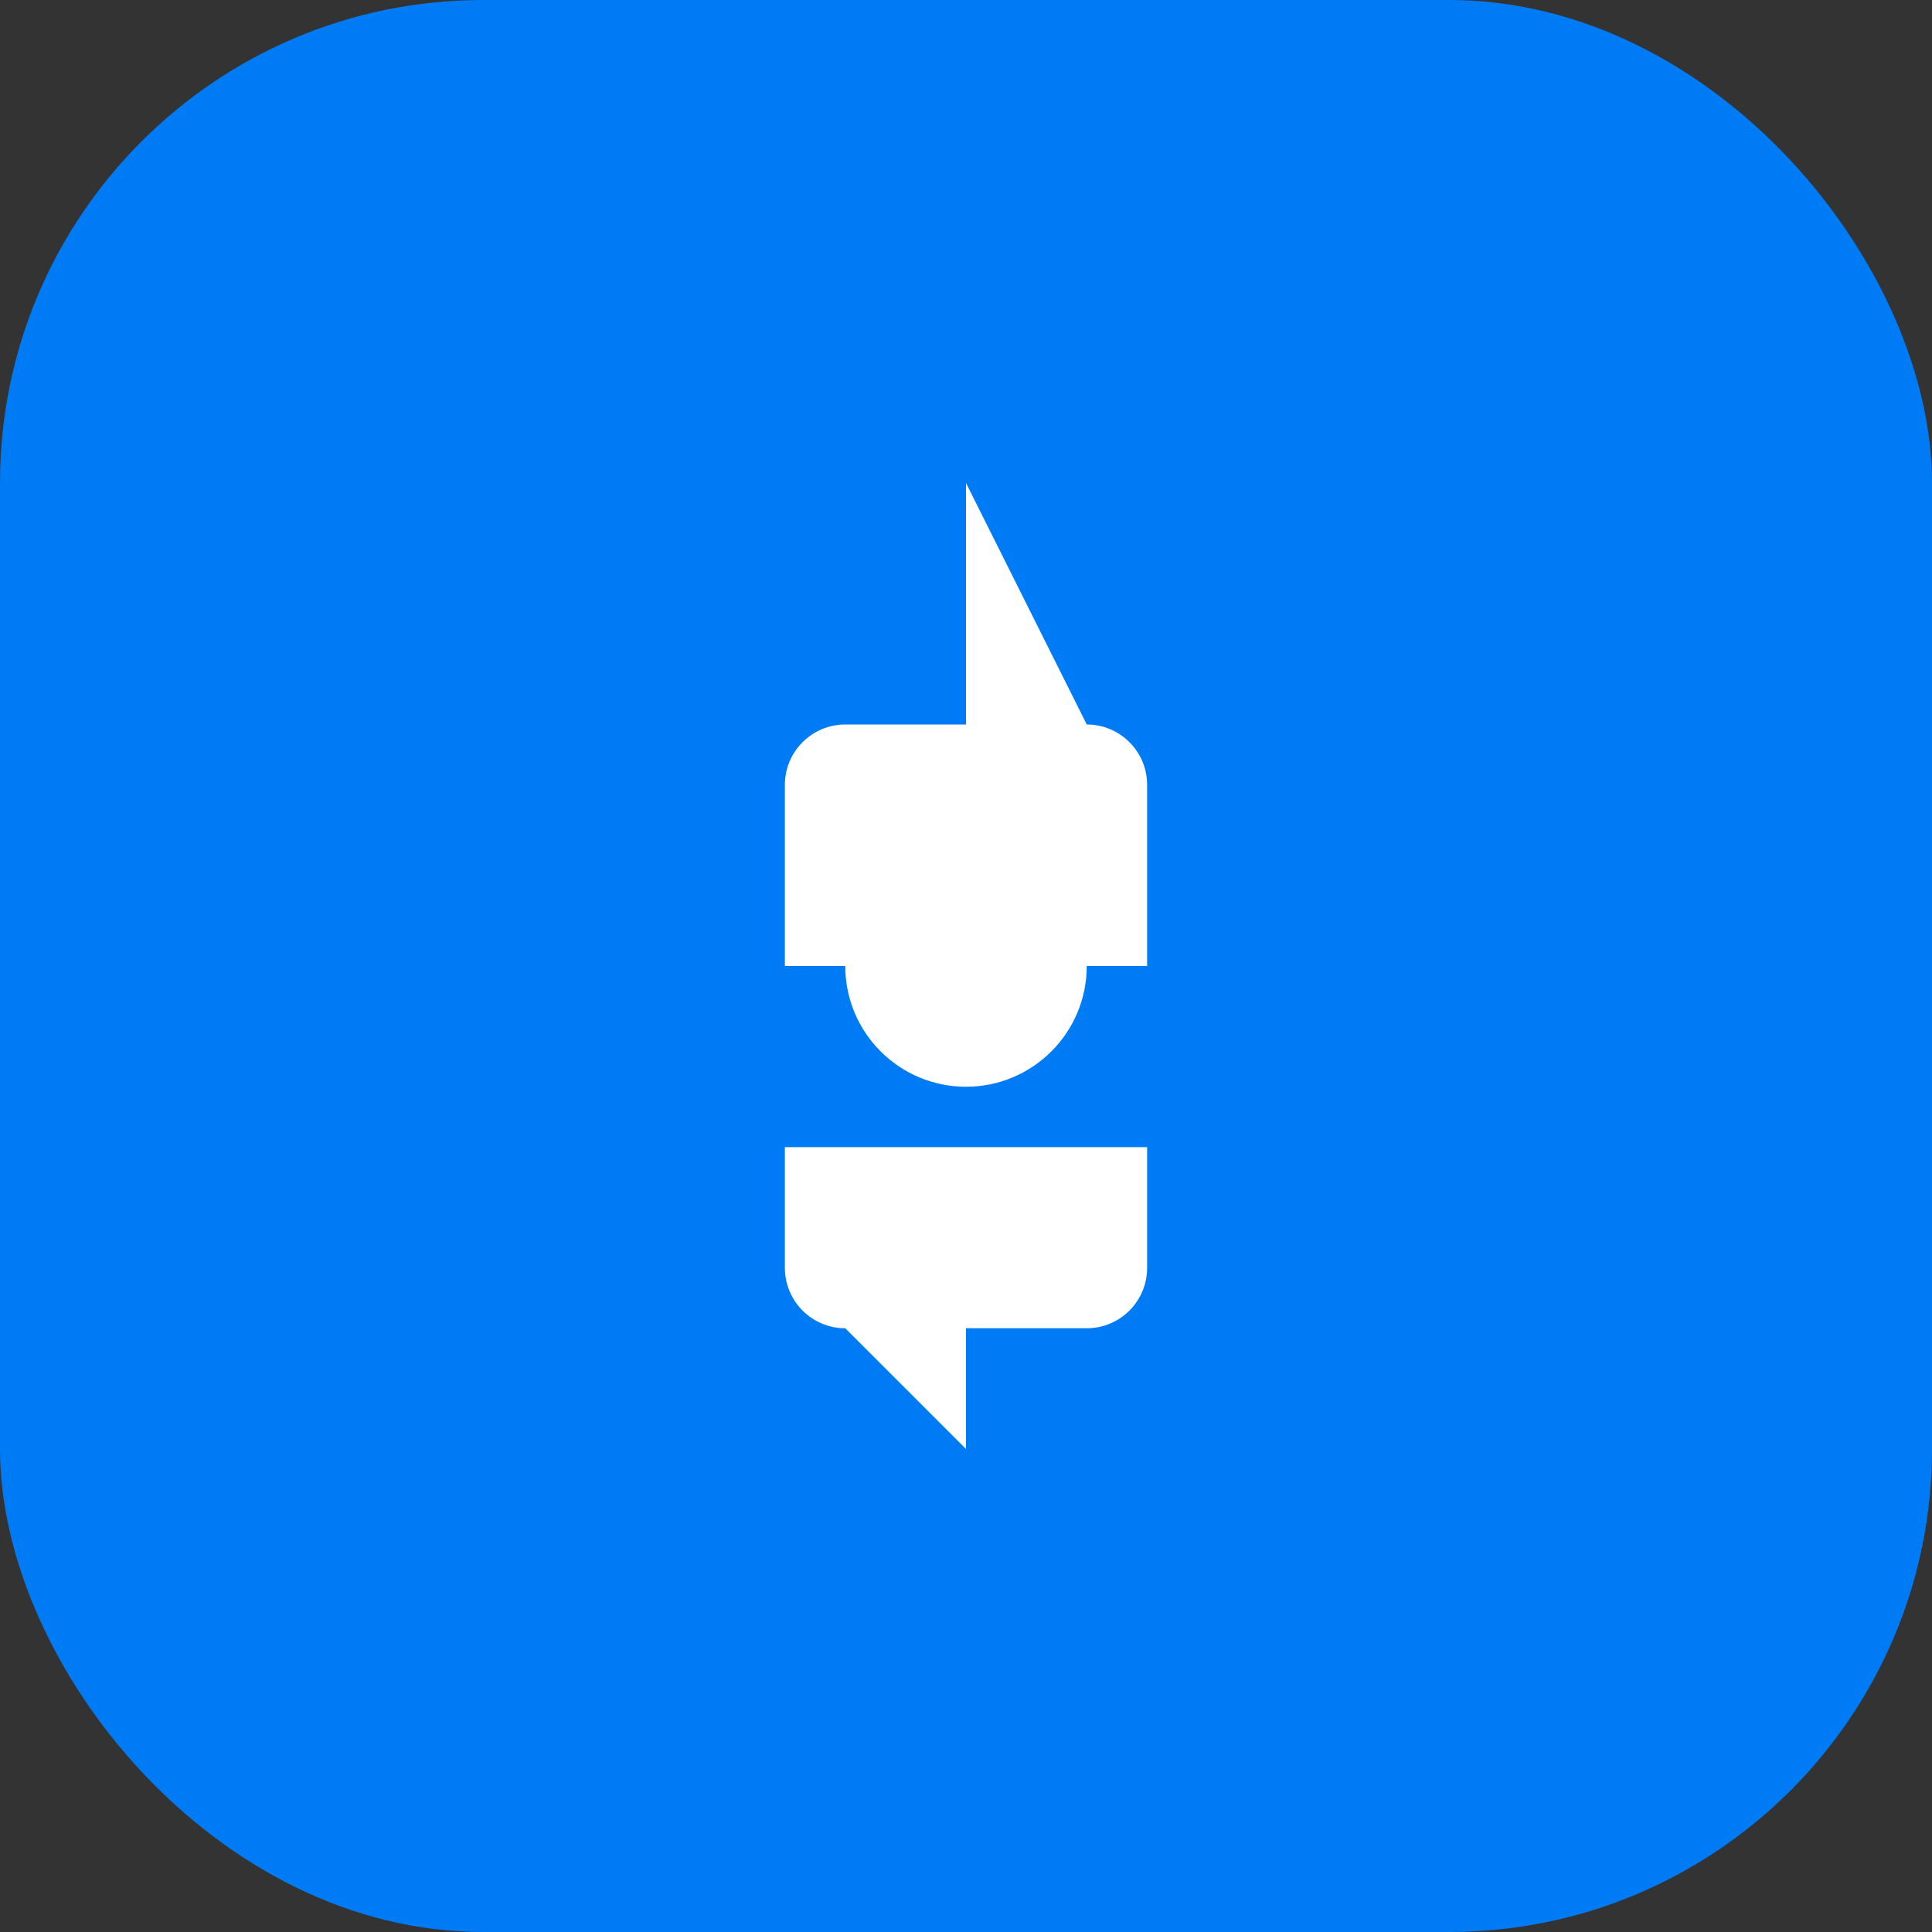
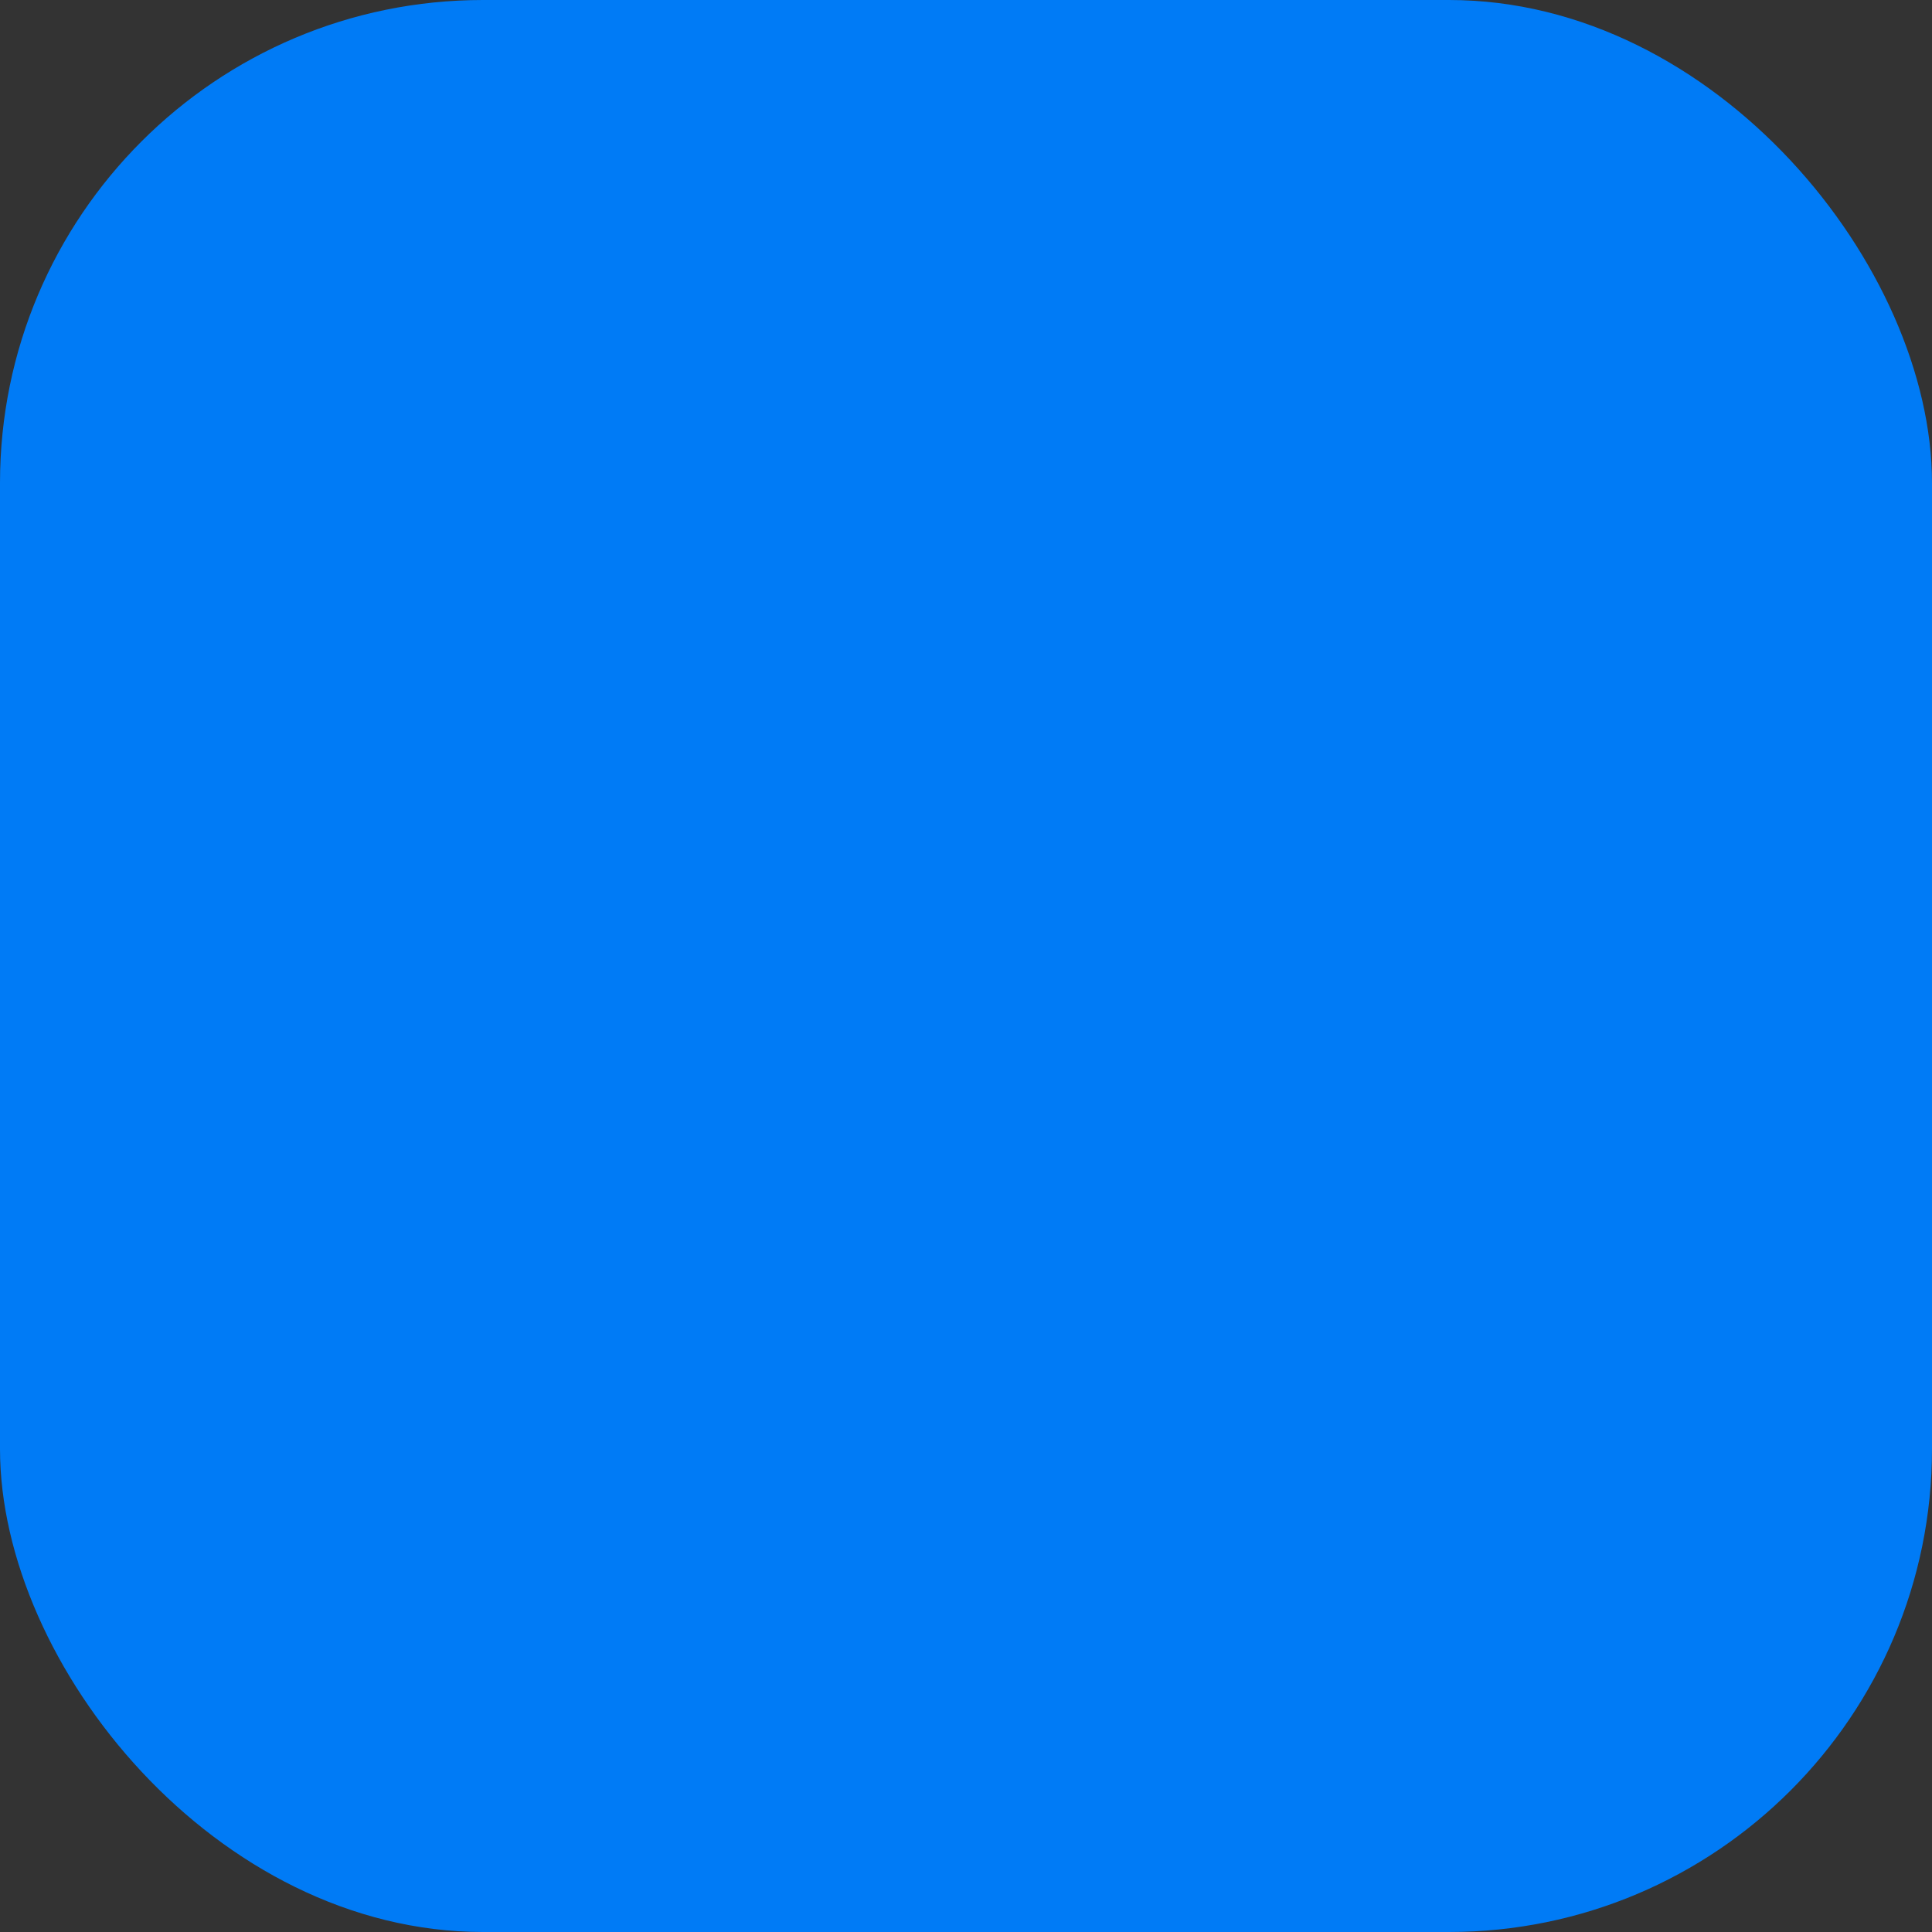
<svg xmlns="http://www.w3.org/2000/svg" width="32" height="32" viewBox="0 0 32 32" fill="none">
  <rect x="0" y="0" width="32" height="32" fill="#333333" stroke="none" />
  <rect width="32" height="32" rx="8" fill="#007bf6" />
-   <path d="M16 8L18 12H14C13.448 12 13 12.448 13 13V16H19V13C19 12.448 18.552 12 18 12H16V8Z" fill="white" />
-   <path d="M16 24L14 22H18C18.552 22 19 21.552 19 21V19H13V21C13 21.552 13.448 22 14 22H16V24Z" fill="white" />
-   <circle cx="16" cy="16" r="2" fill="white" />
</svg>